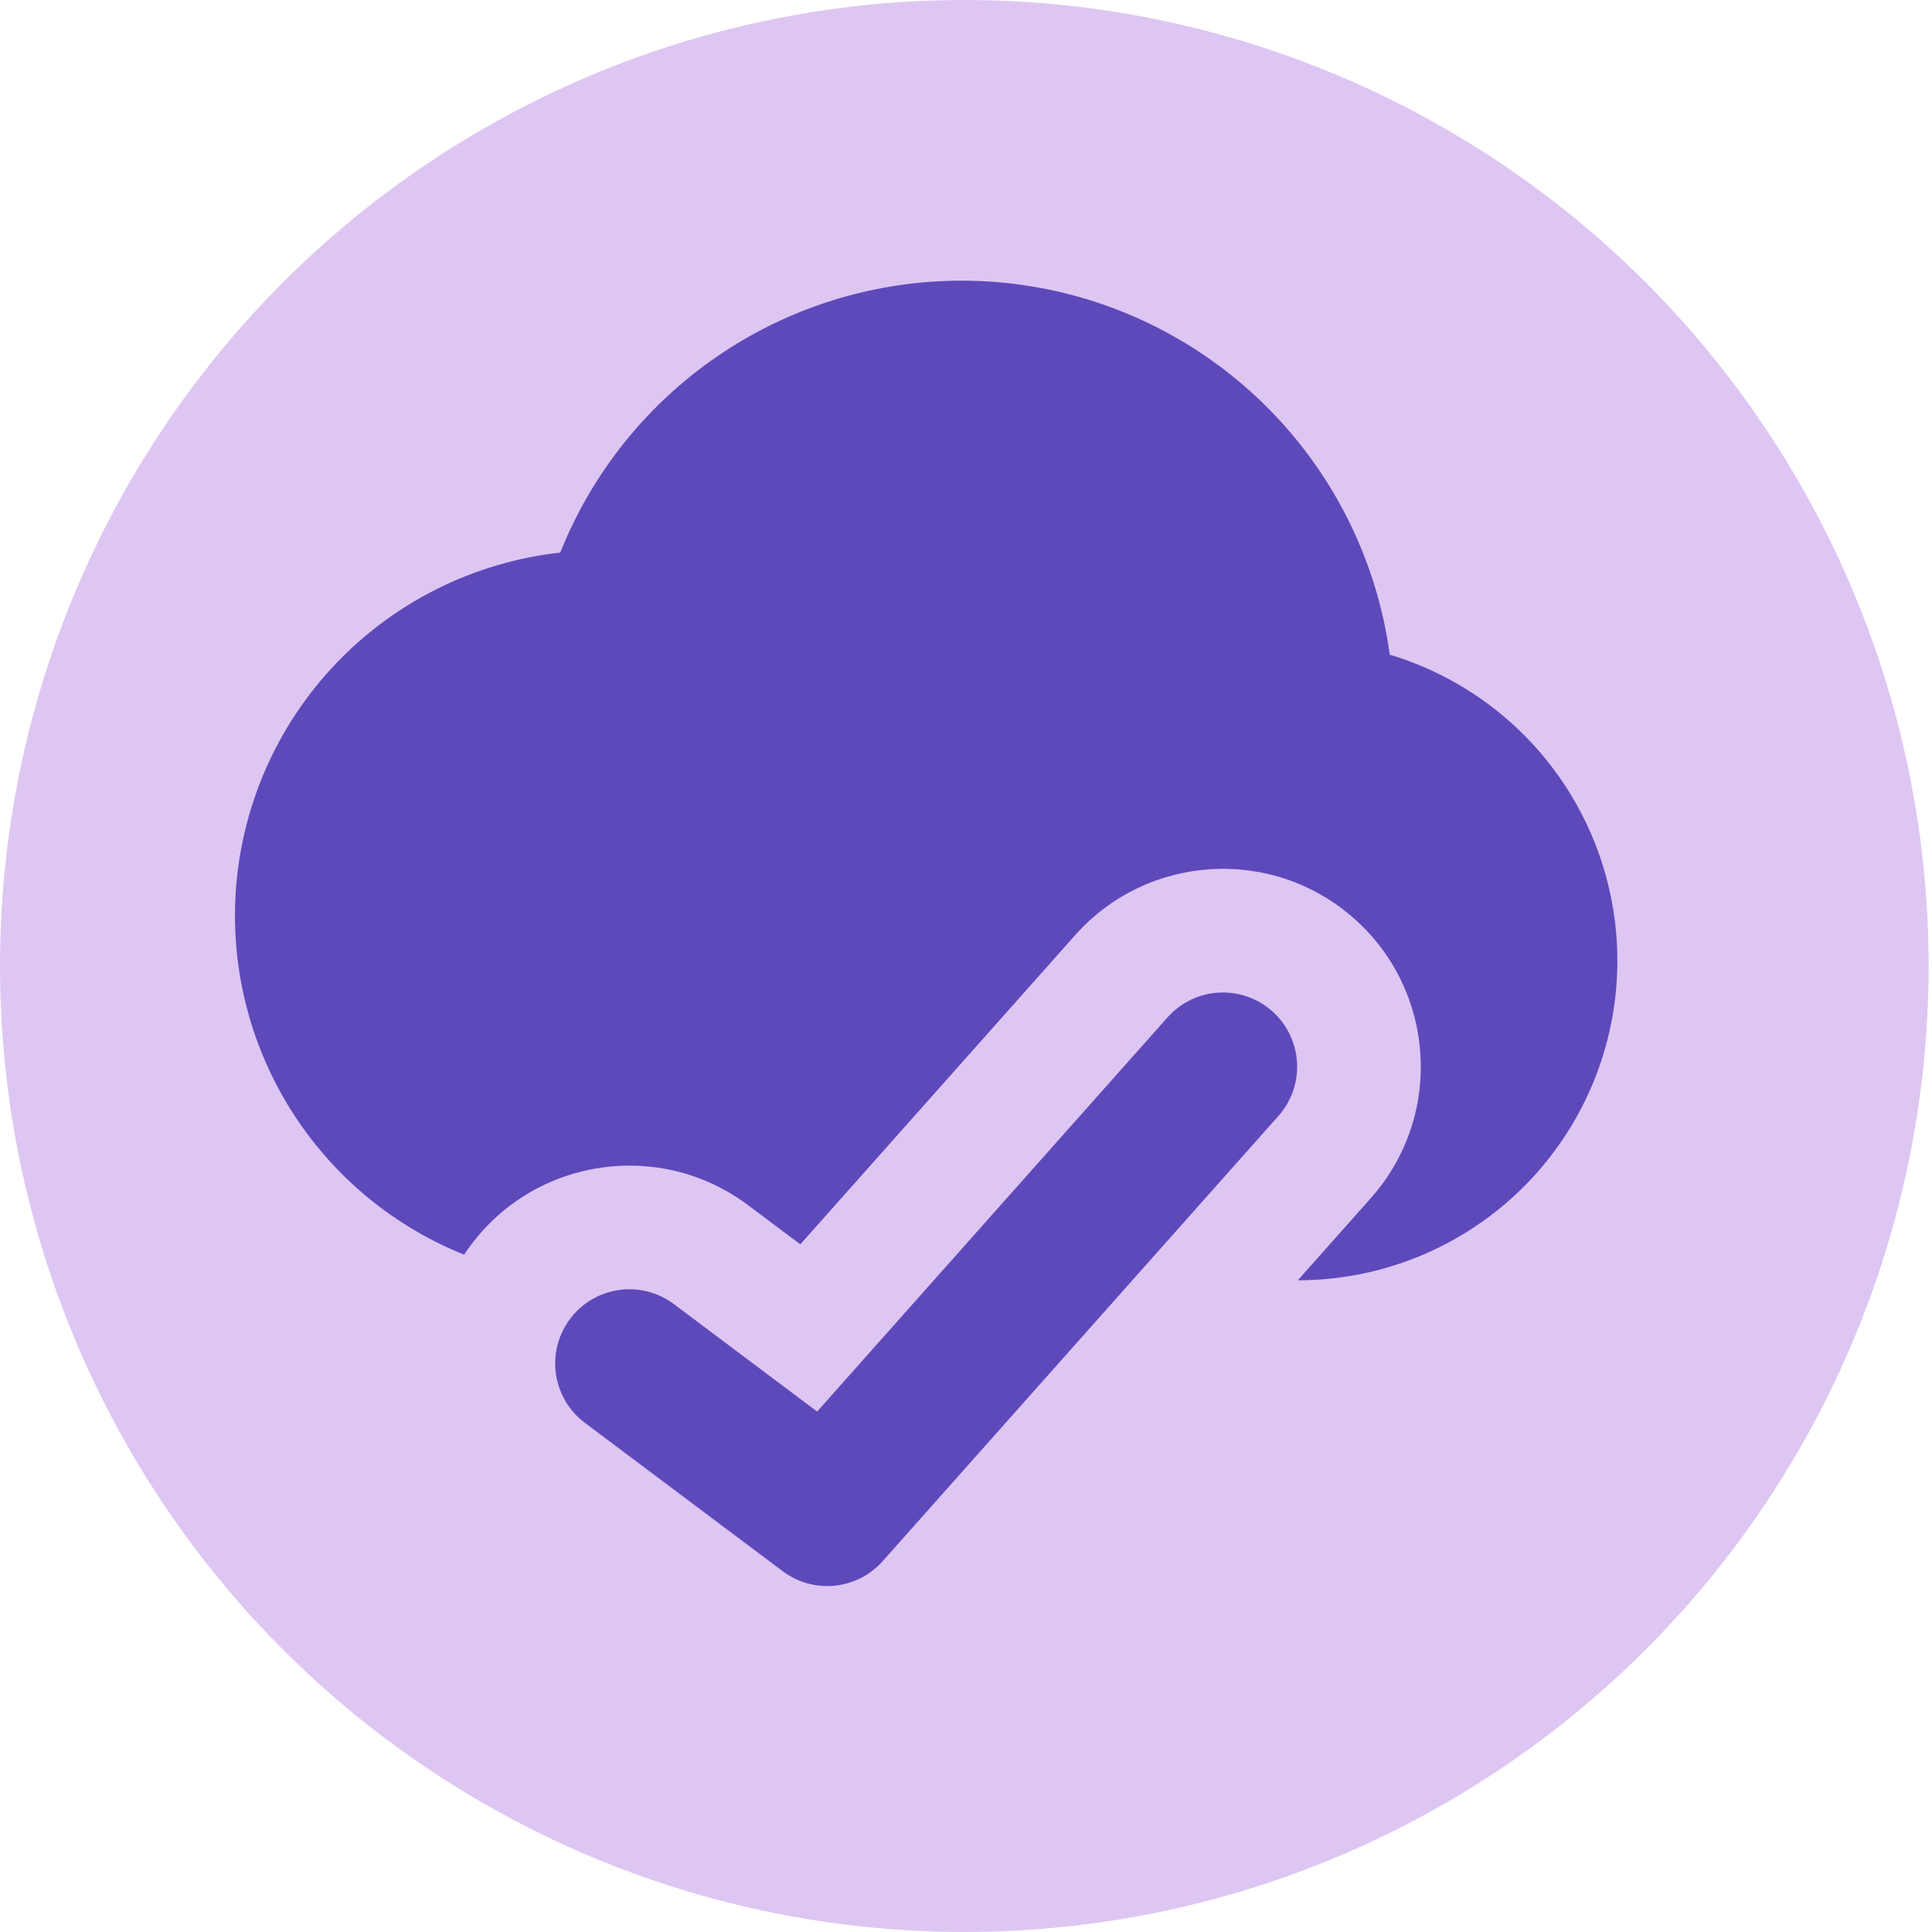
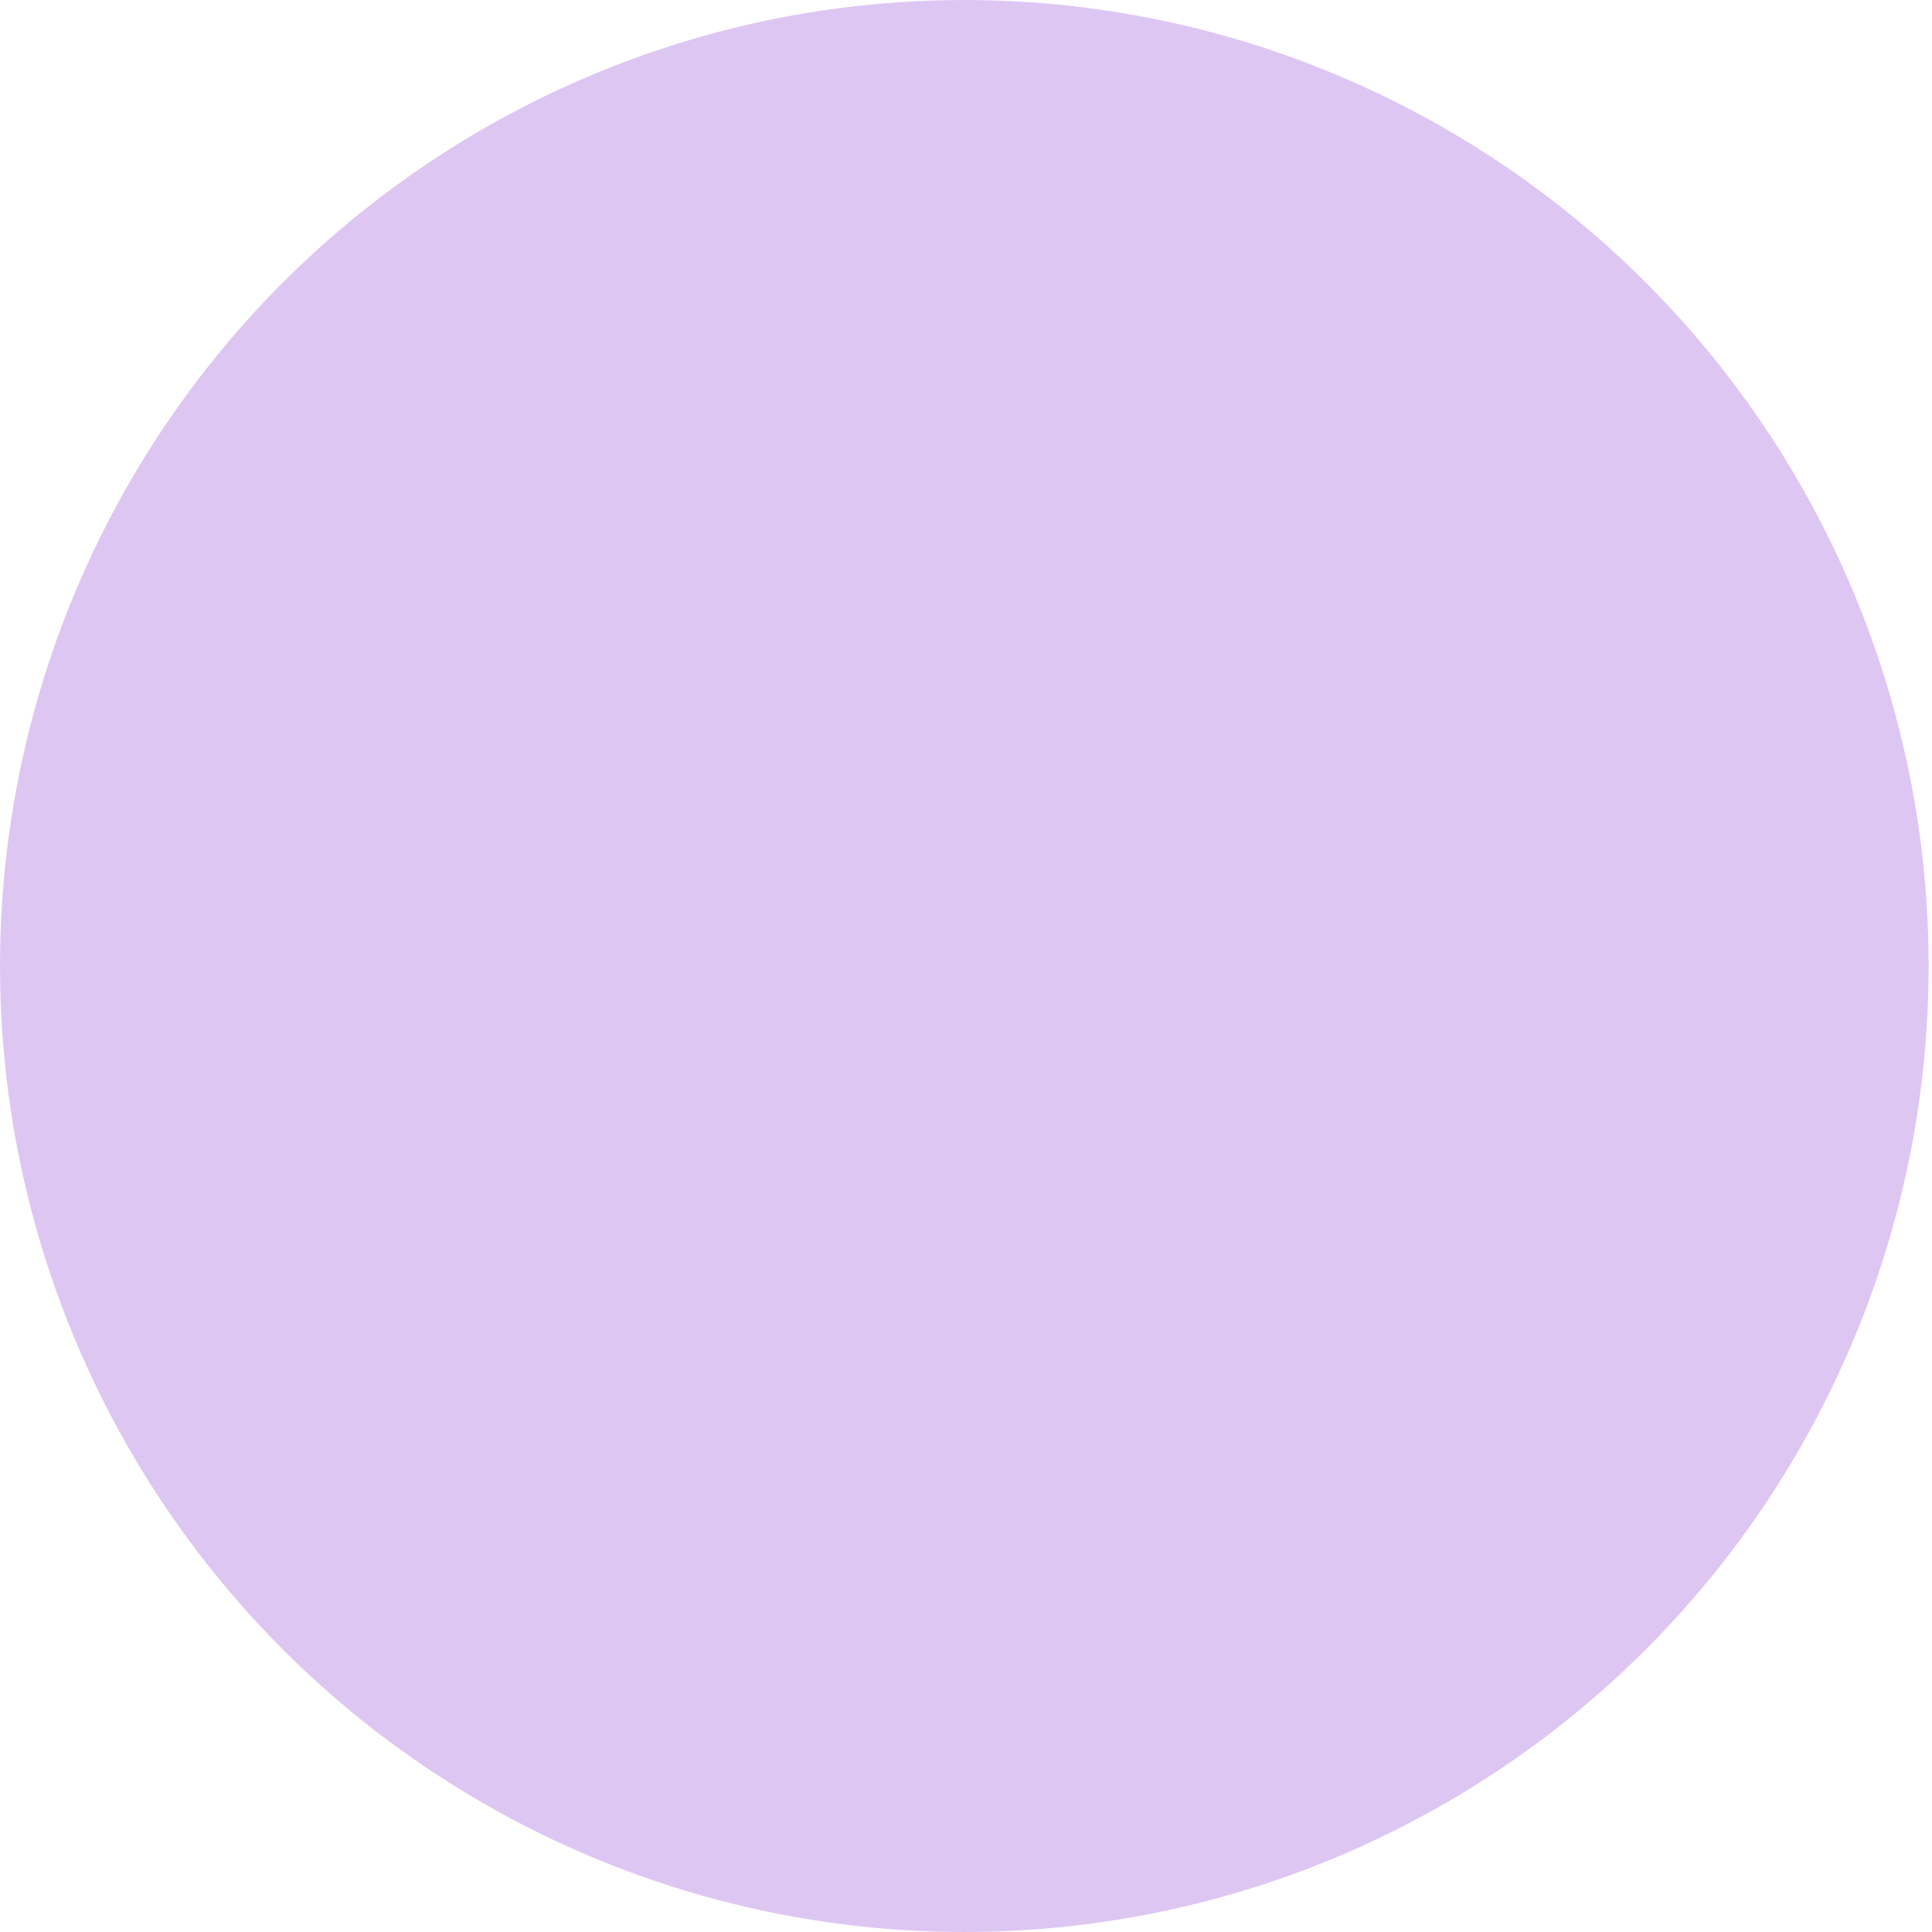
<svg xmlns="http://www.w3.org/2000/svg" width="296" height="296" viewBox="0 0 296 296" fill="none">
  <ellipse cx="147.742" cy="148" rx="147.742" ry="148" fill="#D1AEEE" fill-opacity="0.7" />
-   <path fill-rule="evenodd" clip-rule="evenodd" d="M155.285 43.481C140.252 41.659 125.048 45.045 112.21 53.076C100.262 60.55 91.034 71.626 85.83 84.665C79.332 85.382 73.004 87.232 67.134 90.138C60.547 93.4 54.668 97.926 49.83 103.46C40.061 114.635 35.131 129.234 36.126 144.044C37.12 158.854 43.957 172.663 55.133 182.432C59.914 186.612 65.323 189.906 71.106 192.229C71.445 191.715 71.802 191.208 72.176 190.709C82.221 177.316 101.222 174.602 114.615 184.647L122.615 190.646L164.711 143.288C175.833 130.775 194.994 129.648 207.506 140.771C220.019 151.893 221.147 171.053 210.023 183.566L198.835 196.153H199.082H199.127C211.109 196.082 222.648 191.619 231.56 183.611C240.472 175.603 246.137 164.604 247.485 152.699C248.832 140.793 245.768 128.807 238.87 119.009C232.543 110.021 223.395 103.448 212.923 100.302C211.024 86.308 204.693 73.259 194.821 63.09C184.273 52.224 170.319 45.303 155.285 43.481ZM195.864 170.979C200.034 166.287 199.612 159.102 194.92 154.931C190.227 150.76 183.042 151.183 178.871 155.875L125.193 216.263L103.248 199.803C98.225 196.036 91.1 197.055 87.333 202.076C83.566 207.099 84.584 214.224 89.606 217.991L119.92 240.726C124.65 244.274 131.309 243.603 135.237 239.184L195.864 170.979Z" fill="#5E49BB" />
</svg>